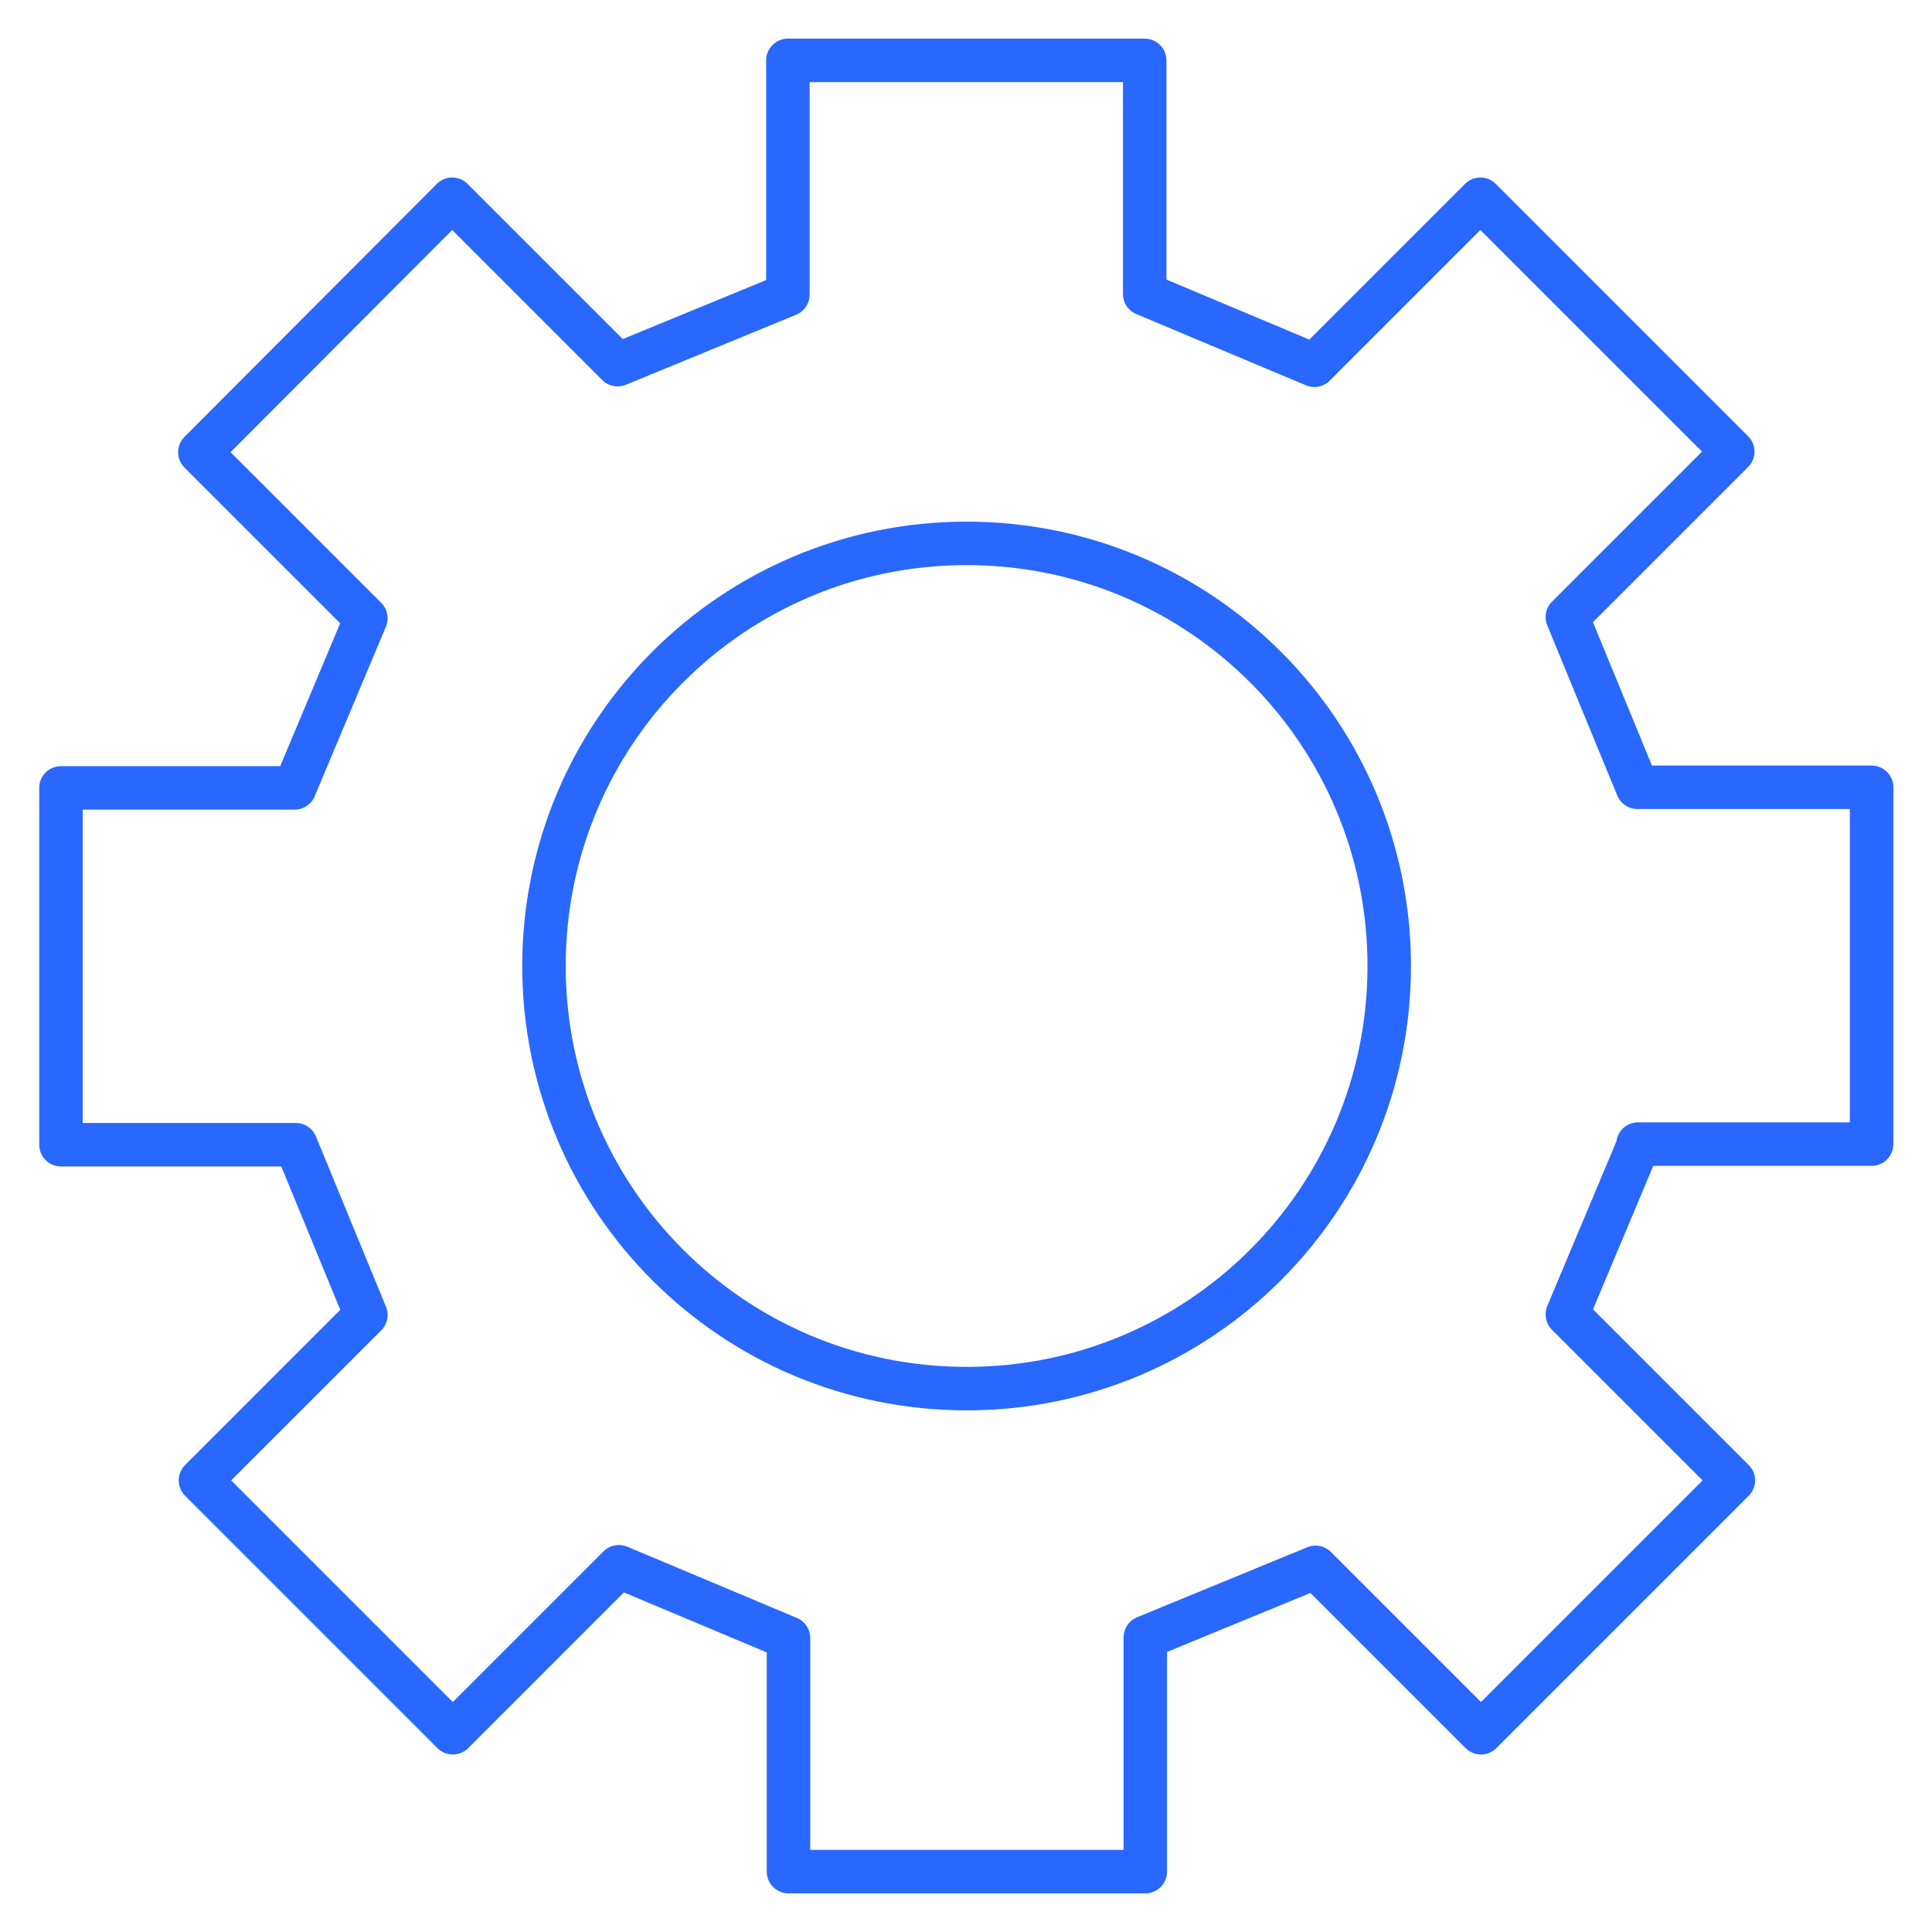
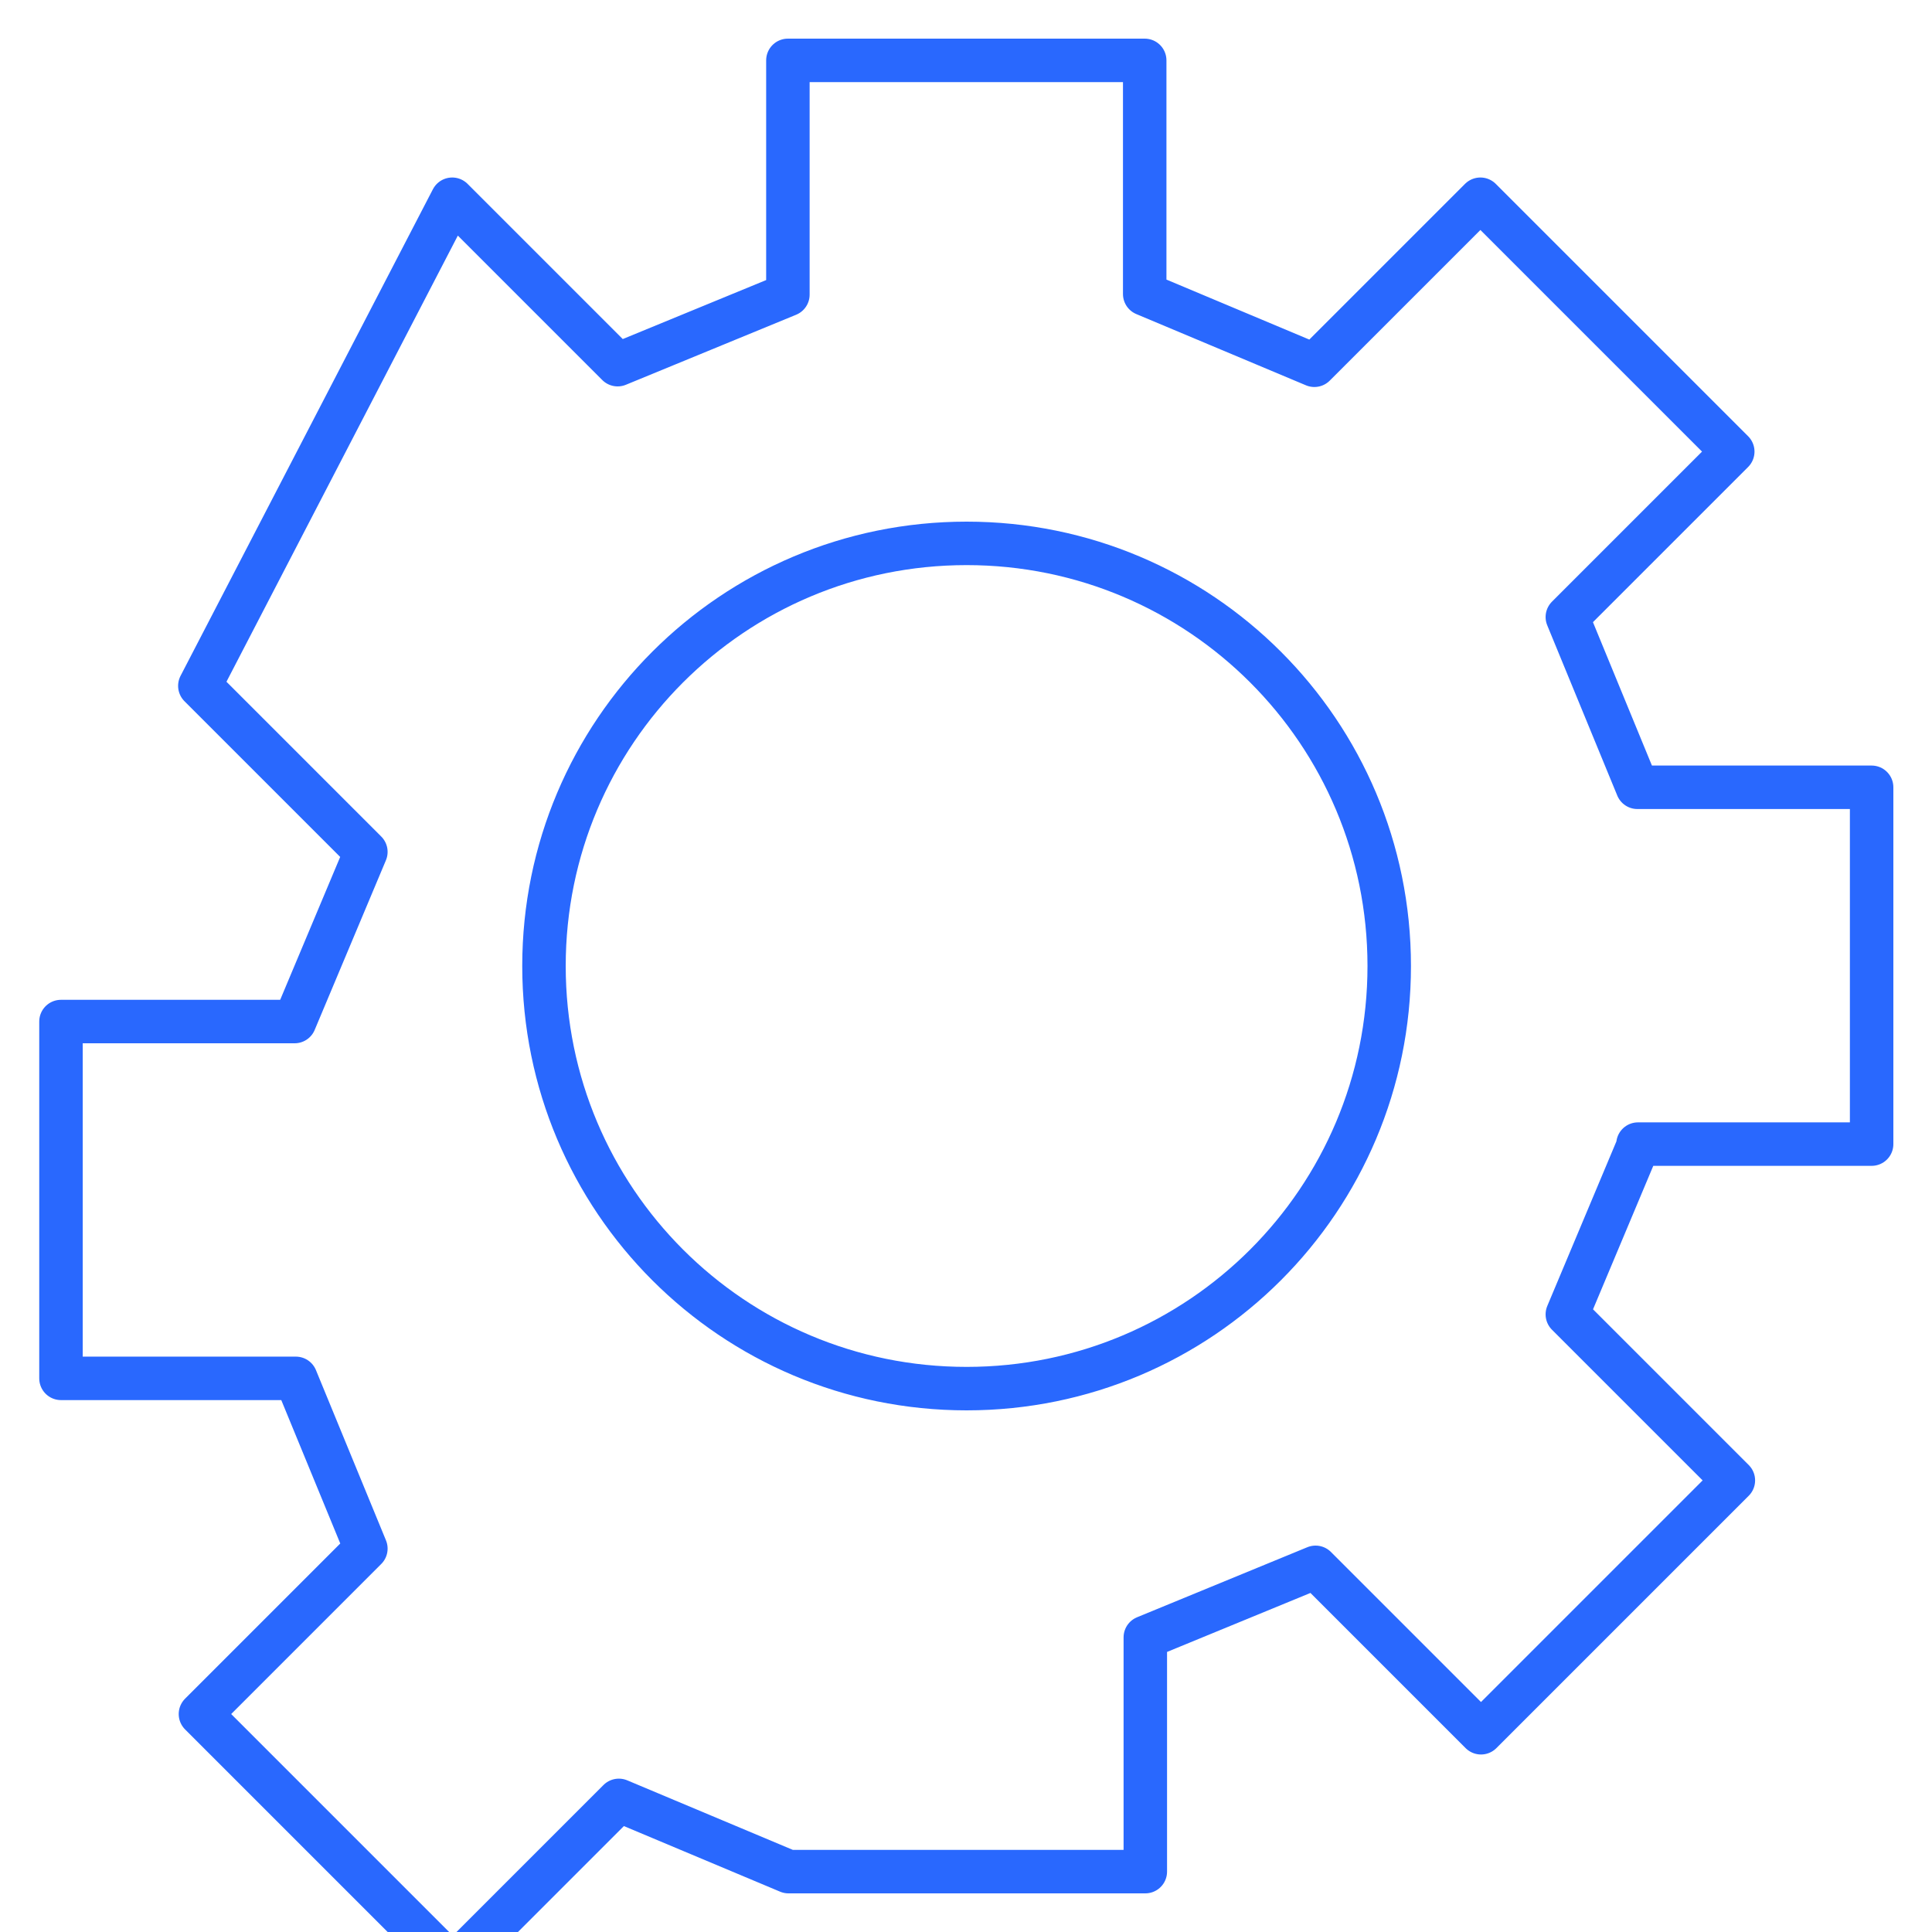
<svg xmlns="http://www.w3.org/2000/svg" id="Layer_1" data-name="Layer 1" viewBox="0 0 32 32">
  <defs>
    <style>
      .cls-1 {
        fill: none;
        stroke: #2968fe;
        stroke-linecap: round;
        stroke-linejoin: round;
        stroke-width: .72px;
      }
    </style>
  </defs>
  <g id="Pictograms_positive" data-name="Pictograms positive">
    <g id="Controls">
-       <path id="gear" class="cls-1" d="M27.14,18.96l-1.18,2.81,2.75,2.75-4.18,4.18-2.74-2.74-2.82,1.16v3.88h-5.91v-3.87l-2.81-1.18-2.75,2.75-4.18-4.18,2.74-2.74-1.16-2.82H1.01v-5.91h3.87l1.18-2.81-2.75-2.75L7.49,3.3l2.74,2.74,2.82-1.16V1h5.91v3.87l2.81,1.18,2.75-2.75,4.18,4.18-2.74,2.74,1.16,2.82h3.88v5.91h-3.87.01ZM16.01,9c-3.87,0-7,3.13-7,7s3.13,7,7,7,7-3.13,7-7-3.13-7-7-7Z" />
+       <path id="gear" class="cls-1" d="M27.14,18.96l-1.18,2.81,2.75,2.75-4.18,4.18-2.74-2.74-2.82,1.16v3.88h-5.91l-2.81-1.18-2.75,2.75-4.18-4.18,2.74-2.74-1.16-2.82H1.01v-5.91h3.87l1.18-2.81-2.75-2.75L7.49,3.3l2.74,2.74,2.82-1.16V1h5.91v3.87l2.81,1.18,2.75-2.75,4.18,4.18-2.74,2.74,1.16,2.82h3.88v5.91h-3.87.01ZM16.01,9c-3.87,0-7,3.13-7,7s3.13,7,7,7,7-3.13,7-7-3.13-7-7-7Z" />
    </g>
  </g>
</svg>